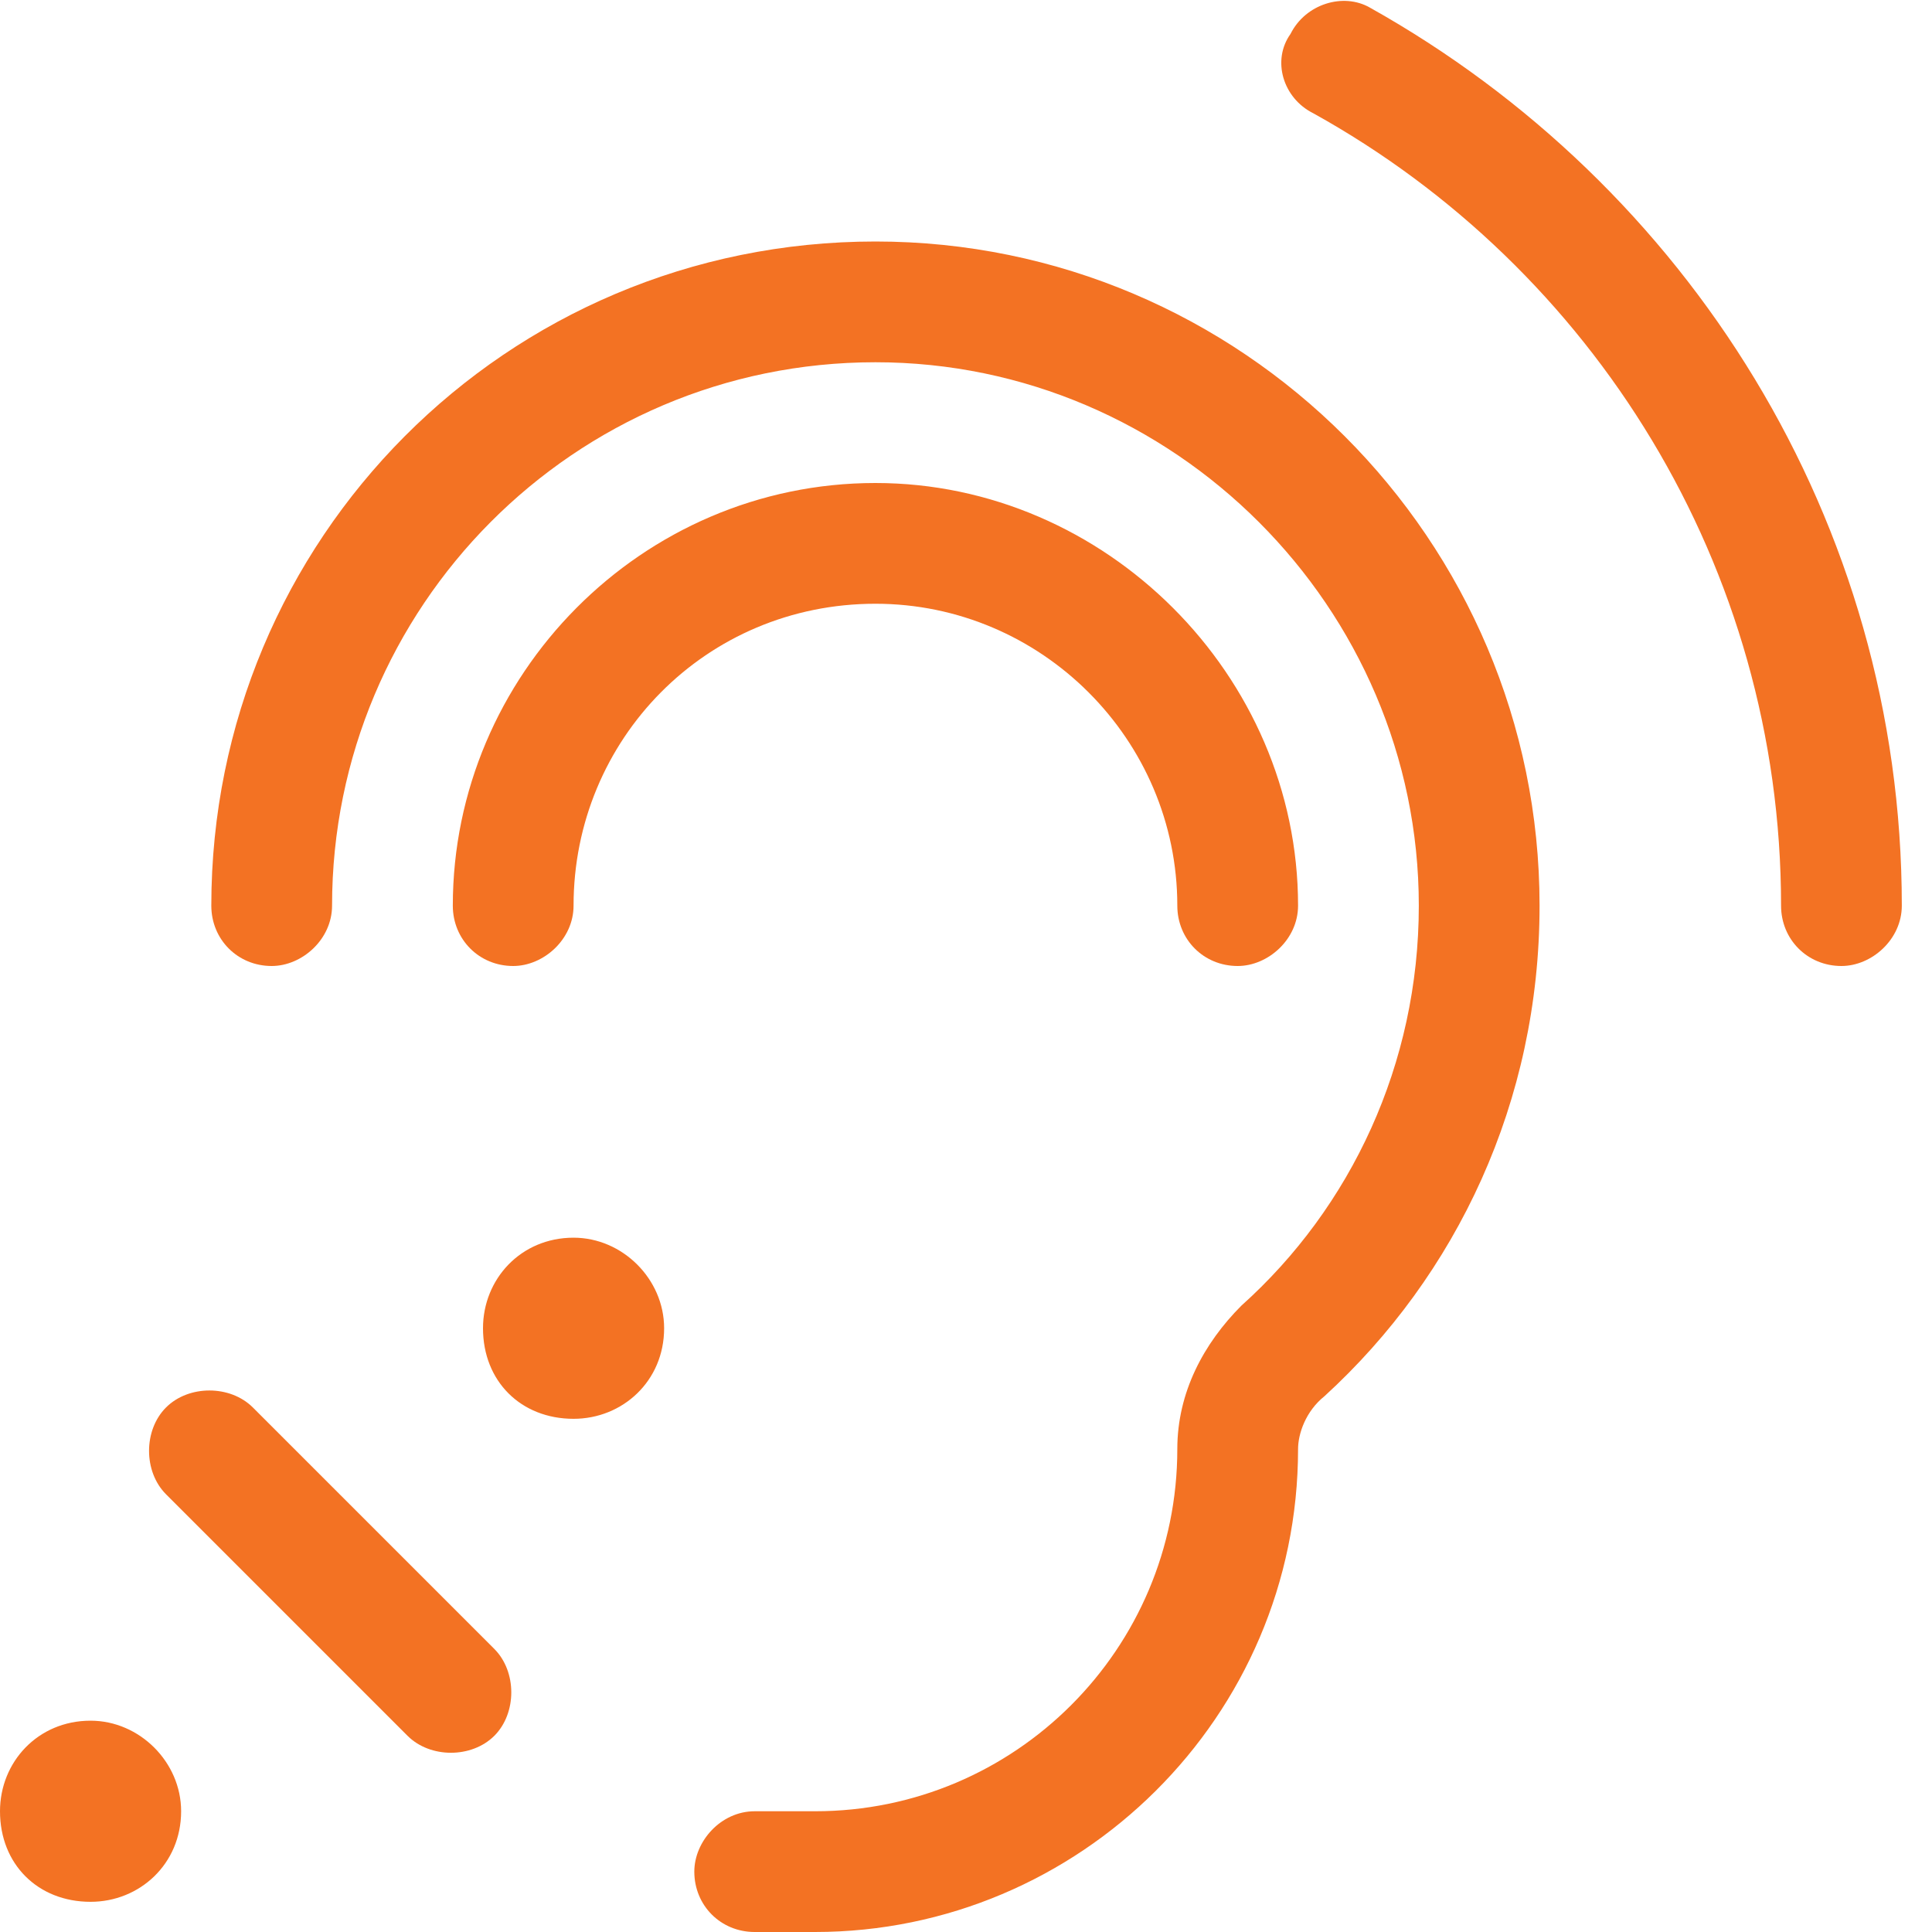
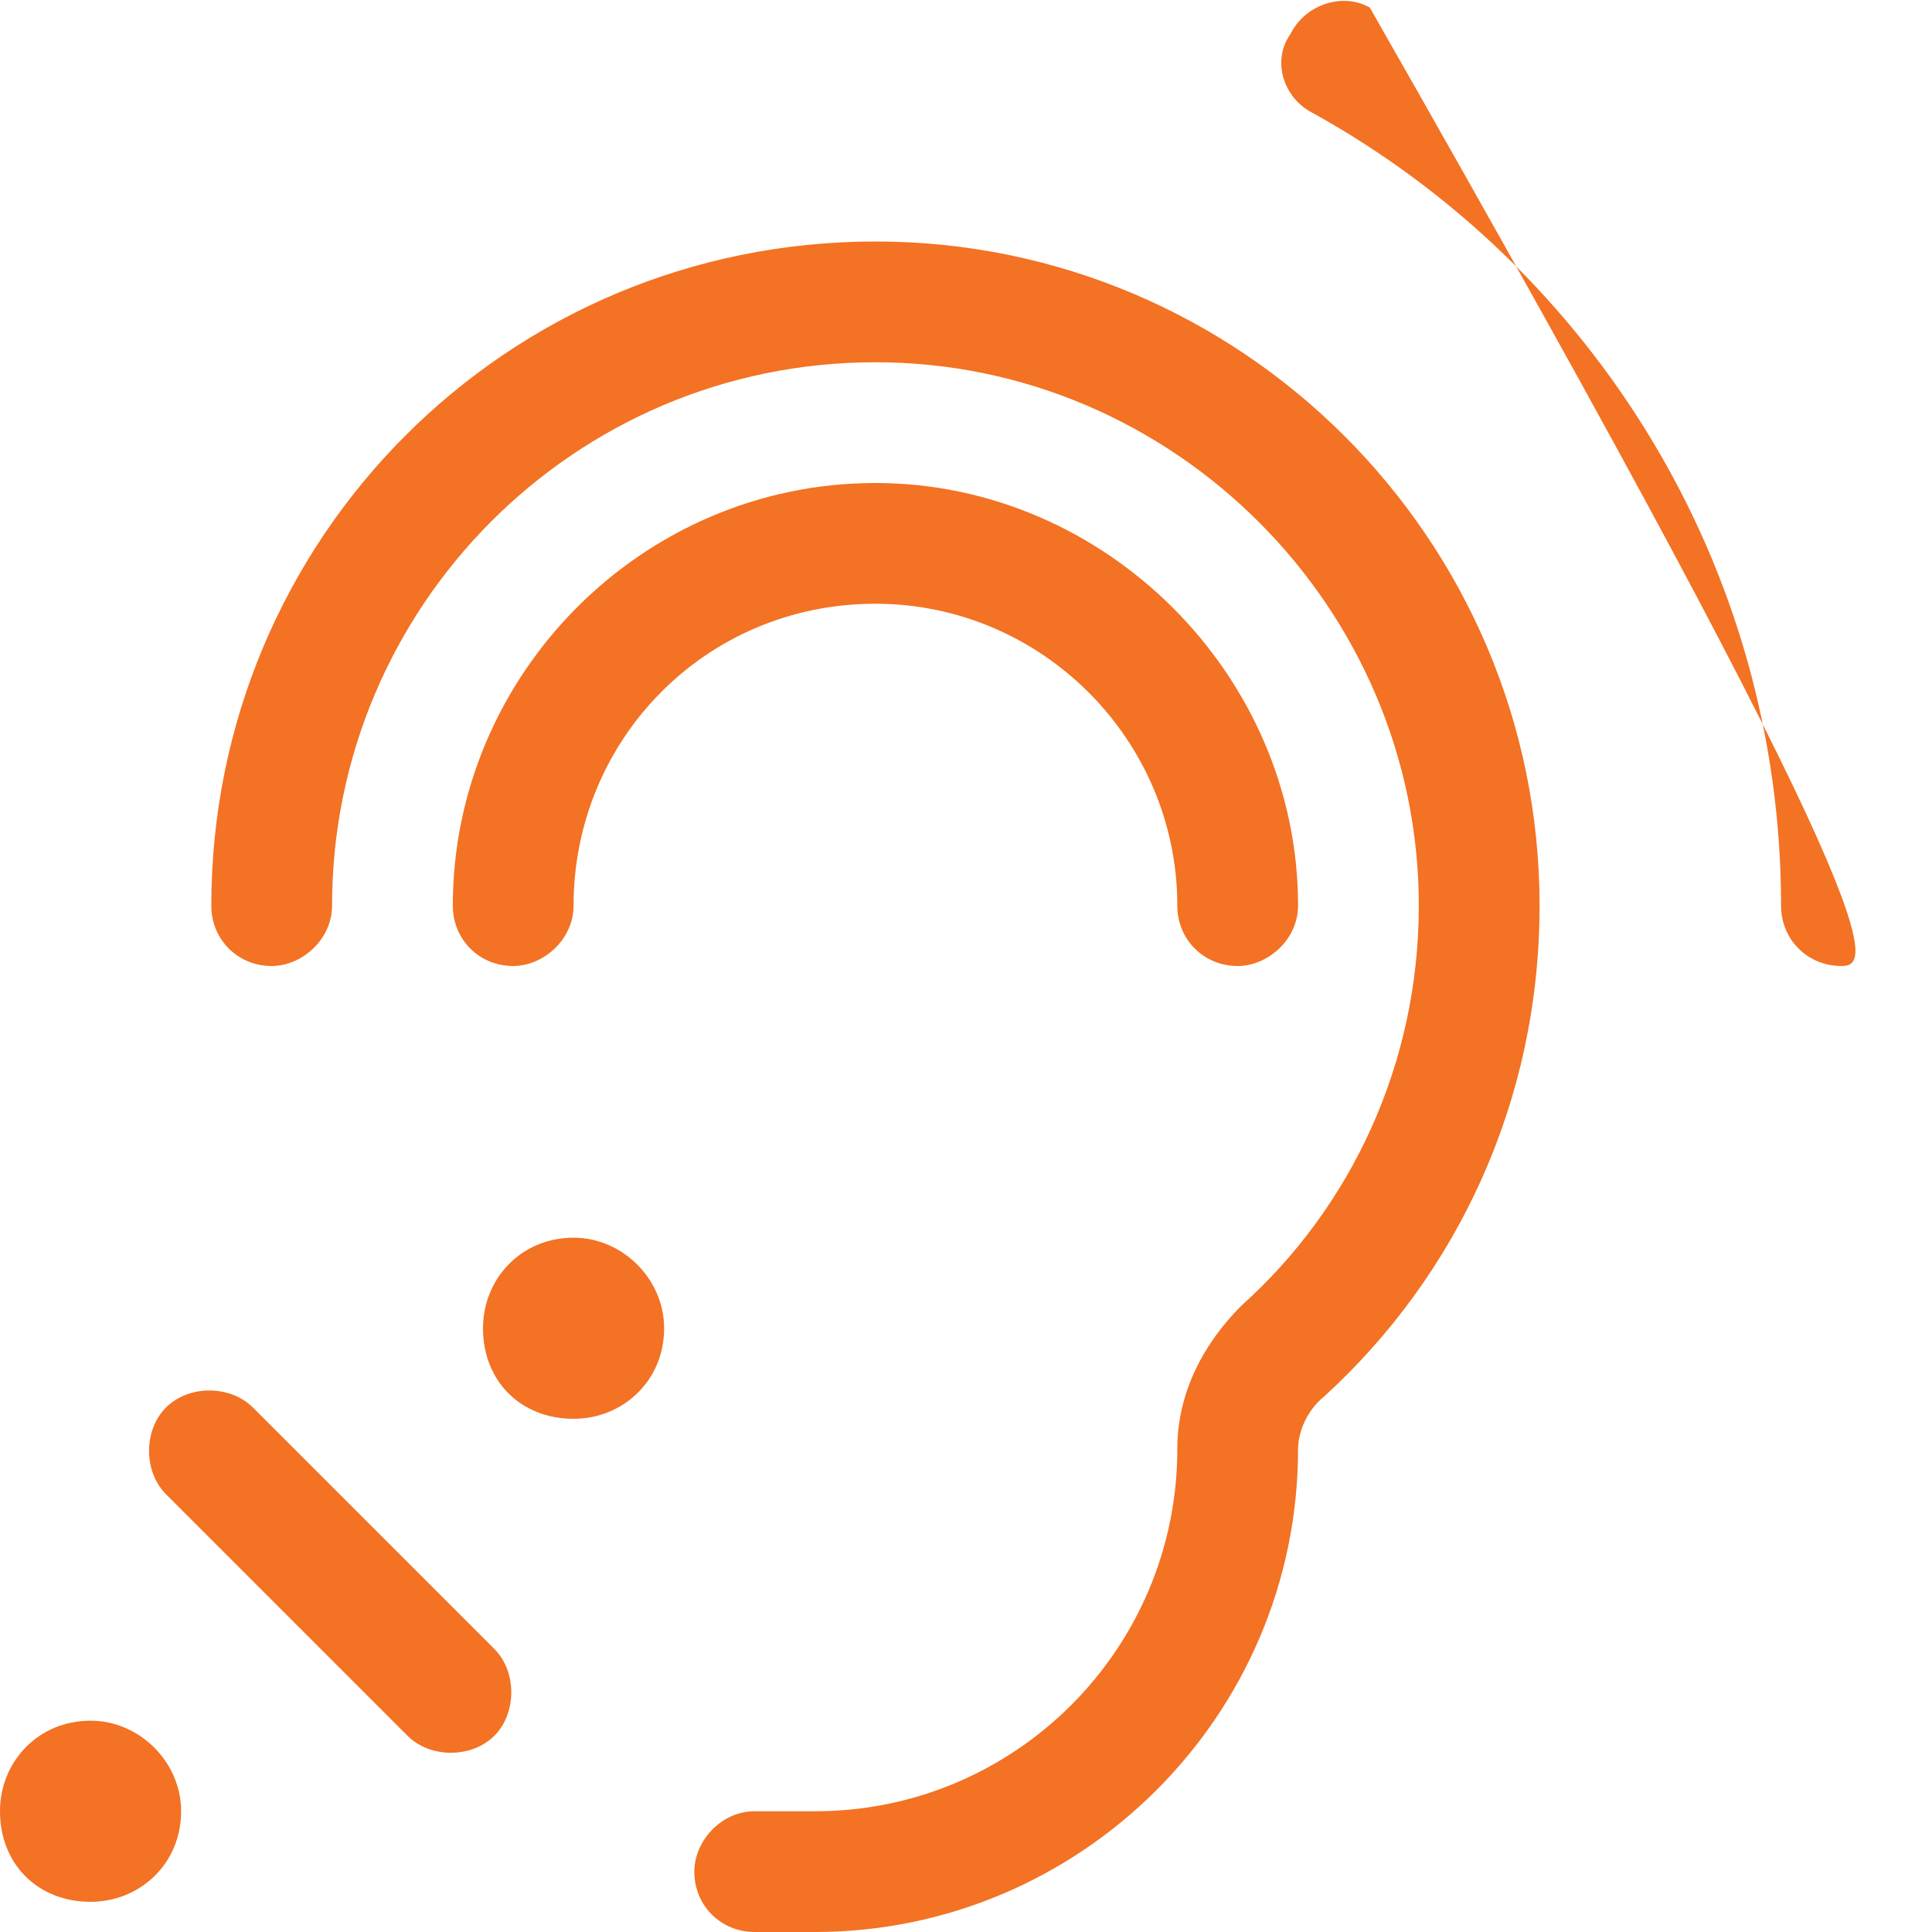
<svg xmlns="http://www.w3.org/2000/svg" width="32" height="32" viewBox="0 0 32 32" fill="none">
-   <path d="M21.375 0.562C21.625 0.062 22.25 -0.125 22.688 0.125C27.938 3.062 31.5 8.625 31.5 15C31.5 15.562 31 16 30.5 16C29.938 16 29.5 15.562 29.5 15C29.5 9.375 26.375 4.437 21.75 1.875C21.25 1.625 21.062 1 21.375 0.562ZM5.5 15C5.5 15.562 5 16 4.5 16C3.938 16 3.5 15.562 3.5 15C3.5 8.937 8.375 4 14.5 4C20.562 4 25.5 8.937 25.5 15C25.5 18.25 24.125 21.125 21.938 23.125C21.625 23.375 21.5 23.75 21.5 24C21.5 28.437 17.875 32 13.5 32H12.5C11.938 32 11.5 31.562 11.5 31C11.5 30.5 11.938 30 12.5 30H13.5C16.812 30 19.5 27.312 19.5 24C19.5 23.062 19.938 22.25 20.562 21.625C22.375 20 23.5 17.625 23.5 15C23.5 10.062 19.438 6 14.5 6C9.5 6 5.5 10.062 5.5 15ZM9.5 23.5C8.625 23.5 8 22.875 8 22C8 21.187 8.625 20.5 9.5 20.5C10.312 20.5 11 21.187 11 22C11 22.875 10.312 23.5 9.5 23.5ZM1.5 31.5C0.625 31.5 0 30.875 0 30C0 29.187 0.625 28.5 1.5 28.5C2.312 28.5 3 29.187 3 30C3 30.875 2.312 31.5 1.5 31.5ZM2.75 23.312C3.125 22.937 3.812 22.937 4.188 23.312L8.188 27.312C8.562 27.687 8.562 28.375 8.188 28.75C7.812 29.125 7.125 29.125 6.75 28.75L2.75 24.75C2.375 24.375 2.375 23.687 2.75 23.312ZM9.5 15C9.5 15.562 9 16 8.5 16C7.938 16 7.5 15.562 7.5 15C7.5 11.187 10.625 8 14.5 8C18.312 8 21.5 11.187 21.5 15C21.5 15.562 21 16 20.5 16C19.938 16 19.5 15.562 19.5 15C19.5 12.25 17.25 10 14.5 10C11.688 10 9.5 12.25 9.5 15Z" fill="#F37223" />
+   <path d="M21.375 0.562C21.625 0.062 22.25 -0.125 22.688 0.125C31.5 15.562 31 16 30.5 16C29.938 16 29.5 15.562 29.5 15C29.5 9.375 26.375 4.437 21.75 1.875C21.25 1.625 21.062 1 21.375 0.562ZM5.5 15C5.5 15.562 5 16 4.5 16C3.938 16 3.5 15.562 3.5 15C3.5 8.937 8.375 4 14.5 4C20.562 4 25.5 8.937 25.5 15C25.5 18.25 24.125 21.125 21.938 23.125C21.625 23.375 21.5 23.75 21.5 24C21.5 28.437 17.875 32 13.5 32H12.5C11.938 32 11.5 31.562 11.5 31C11.5 30.5 11.938 30 12.5 30H13.5C16.812 30 19.5 27.312 19.5 24C19.5 23.062 19.938 22.25 20.562 21.625C22.375 20 23.5 17.625 23.5 15C23.5 10.062 19.438 6 14.5 6C9.5 6 5.5 10.062 5.5 15ZM9.5 23.5C8.625 23.5 8 22.875 8 22C8 21.187 8.625 20.5 9.5 20.5C10.312 20.5 11 21.187 11 22C11 22.875 10.312 23.5 9.5 23.5ZM1.5 31.5C0.625 31.5 0 30.875 0 30C0 29.187 0.625 28.5 1.5 28.5C2.312 28.5 3 29.187 3 30C3 30.875 2.312 31.5 1.5 31.5ZM2.75 23.312C3.125 22.937 3.812 22.937 4.188 23.312L8.188 27.312C8.562 27.687 8.562 28.375 8.188 28.75C7.812 29.125 7.125 29.125 6.75 28.75L2.75 24.75C2.375 24.375 2.375 23.687 2.75 23.312ZM9.5 15C9.5 15.562 9 16 8.5 16C7.938 16 7.5 15.562 7.5 15C7.5 11.187 10.625 8 14.5 8C18.312 8 21.5 11.187 21.5 15C21.5 15.562 21 16 20.5 16C19.938 16 19.5 15.562 19.5 15C19.5 12.25 17.25 10 14.5 10C11.688 10 9.5 12.25 9.5 15Z" fill="#F37223" />
</svg>